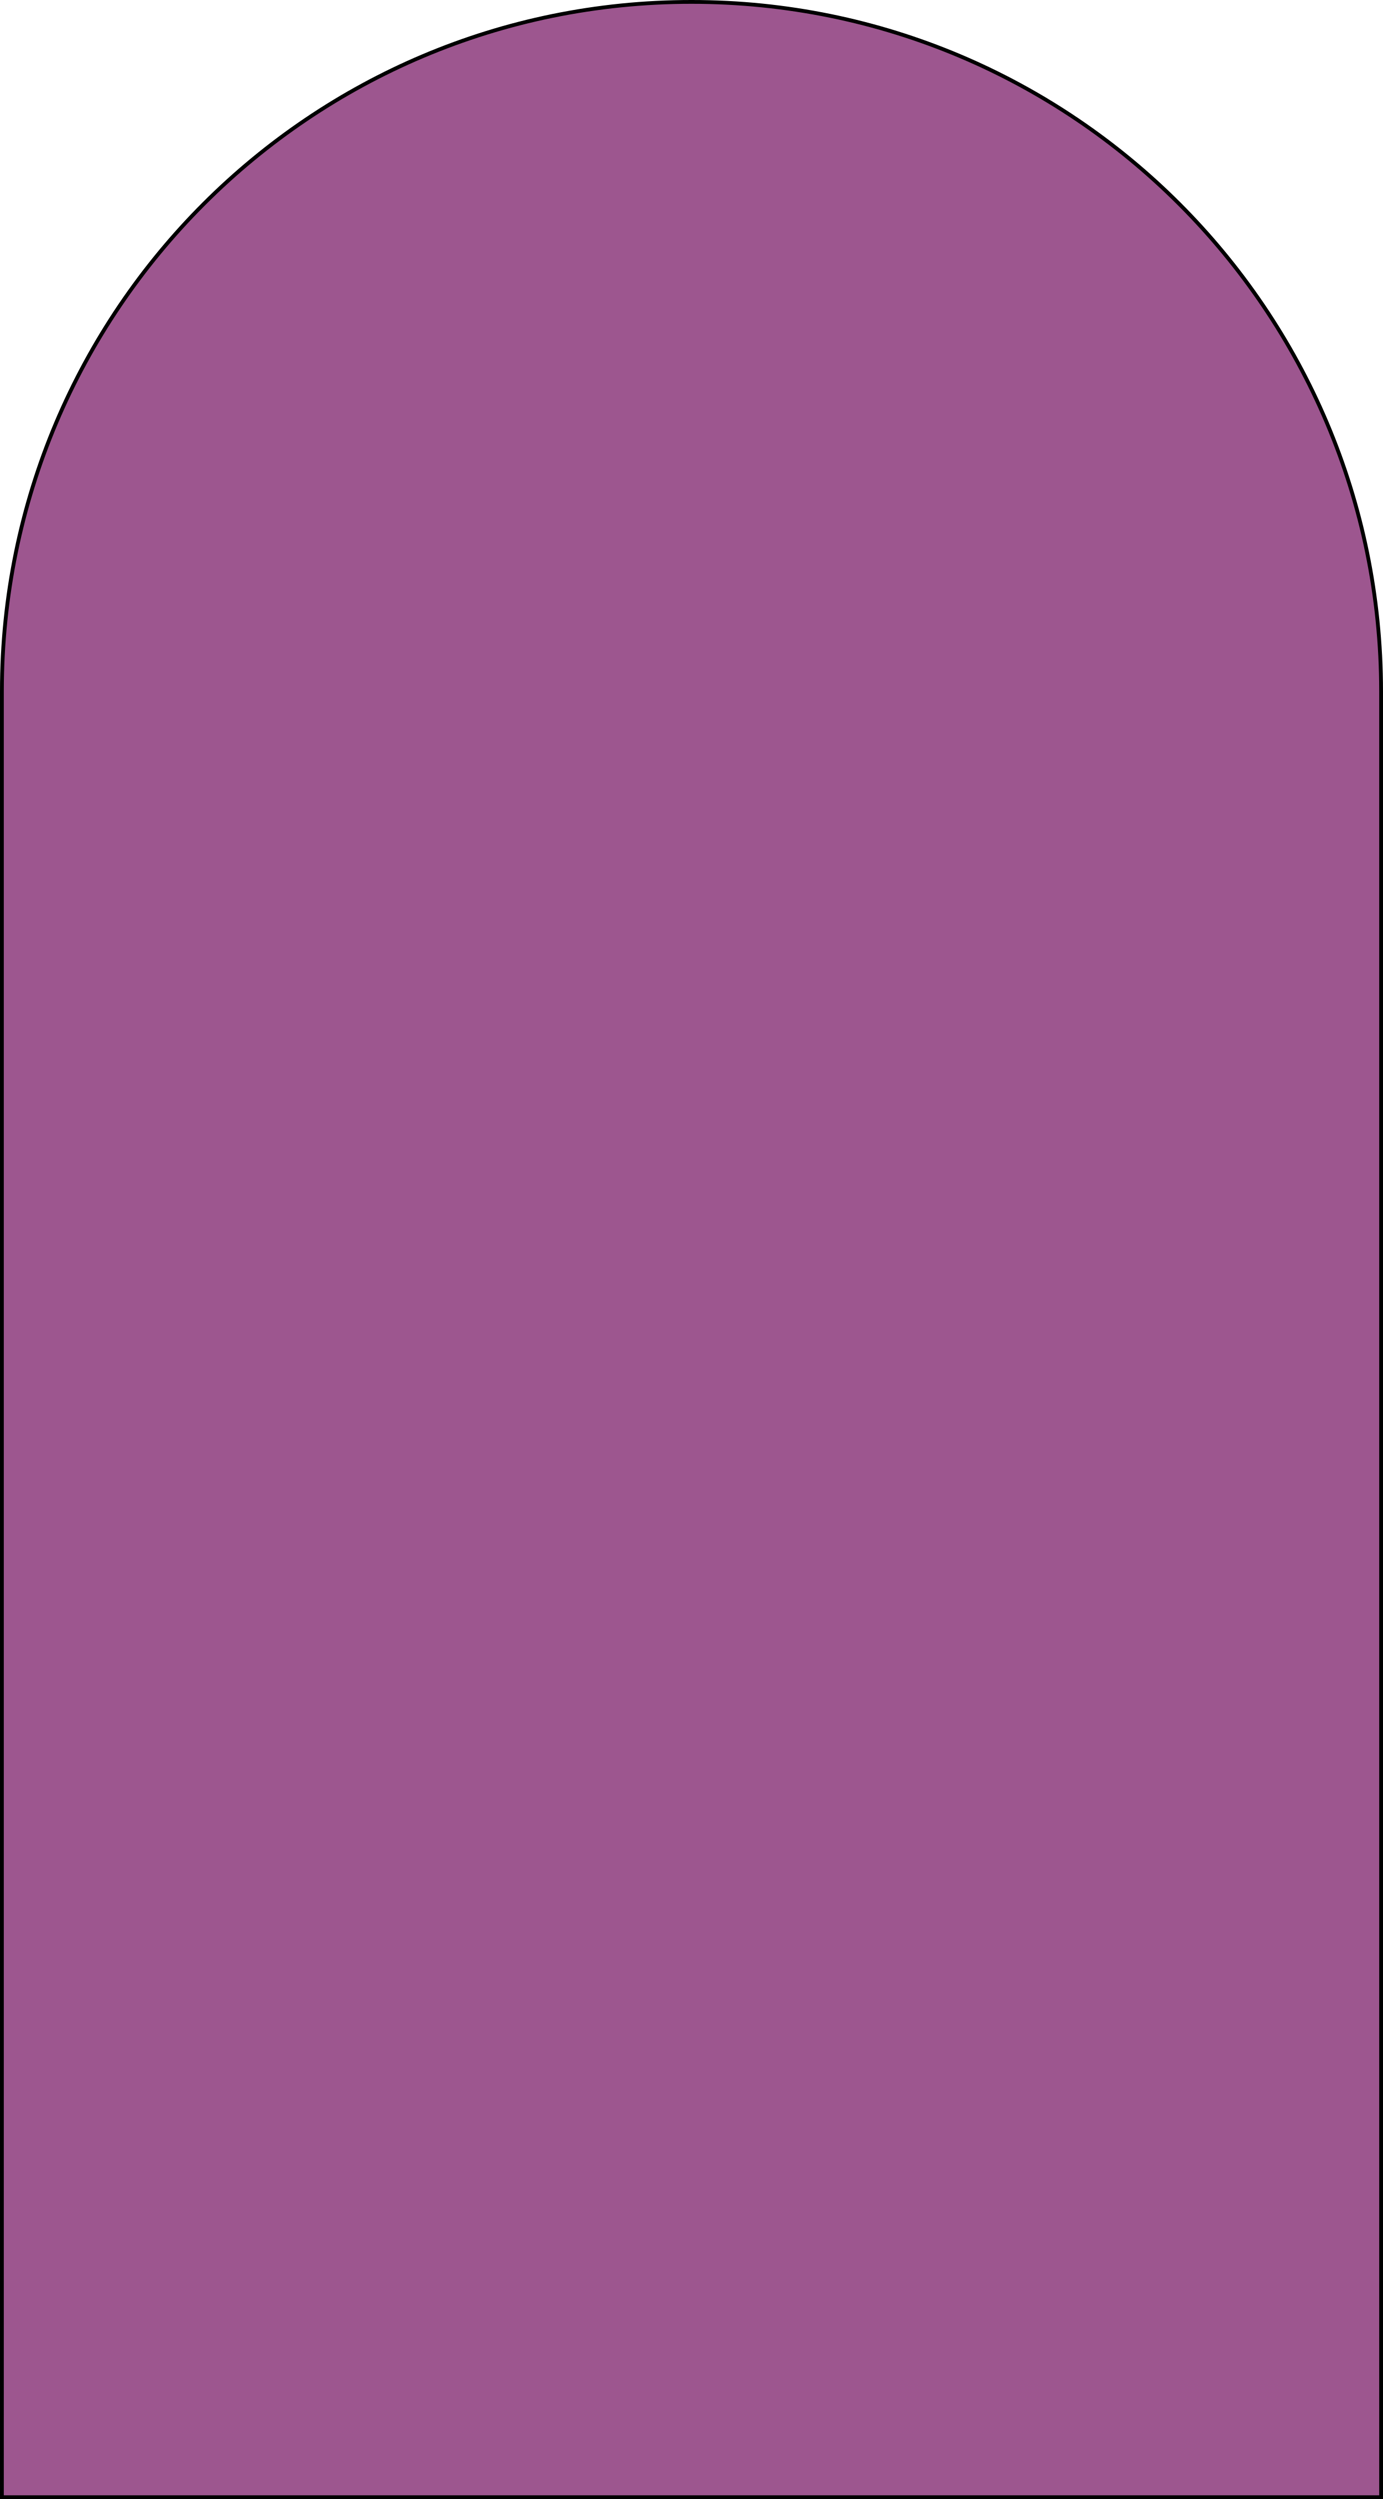
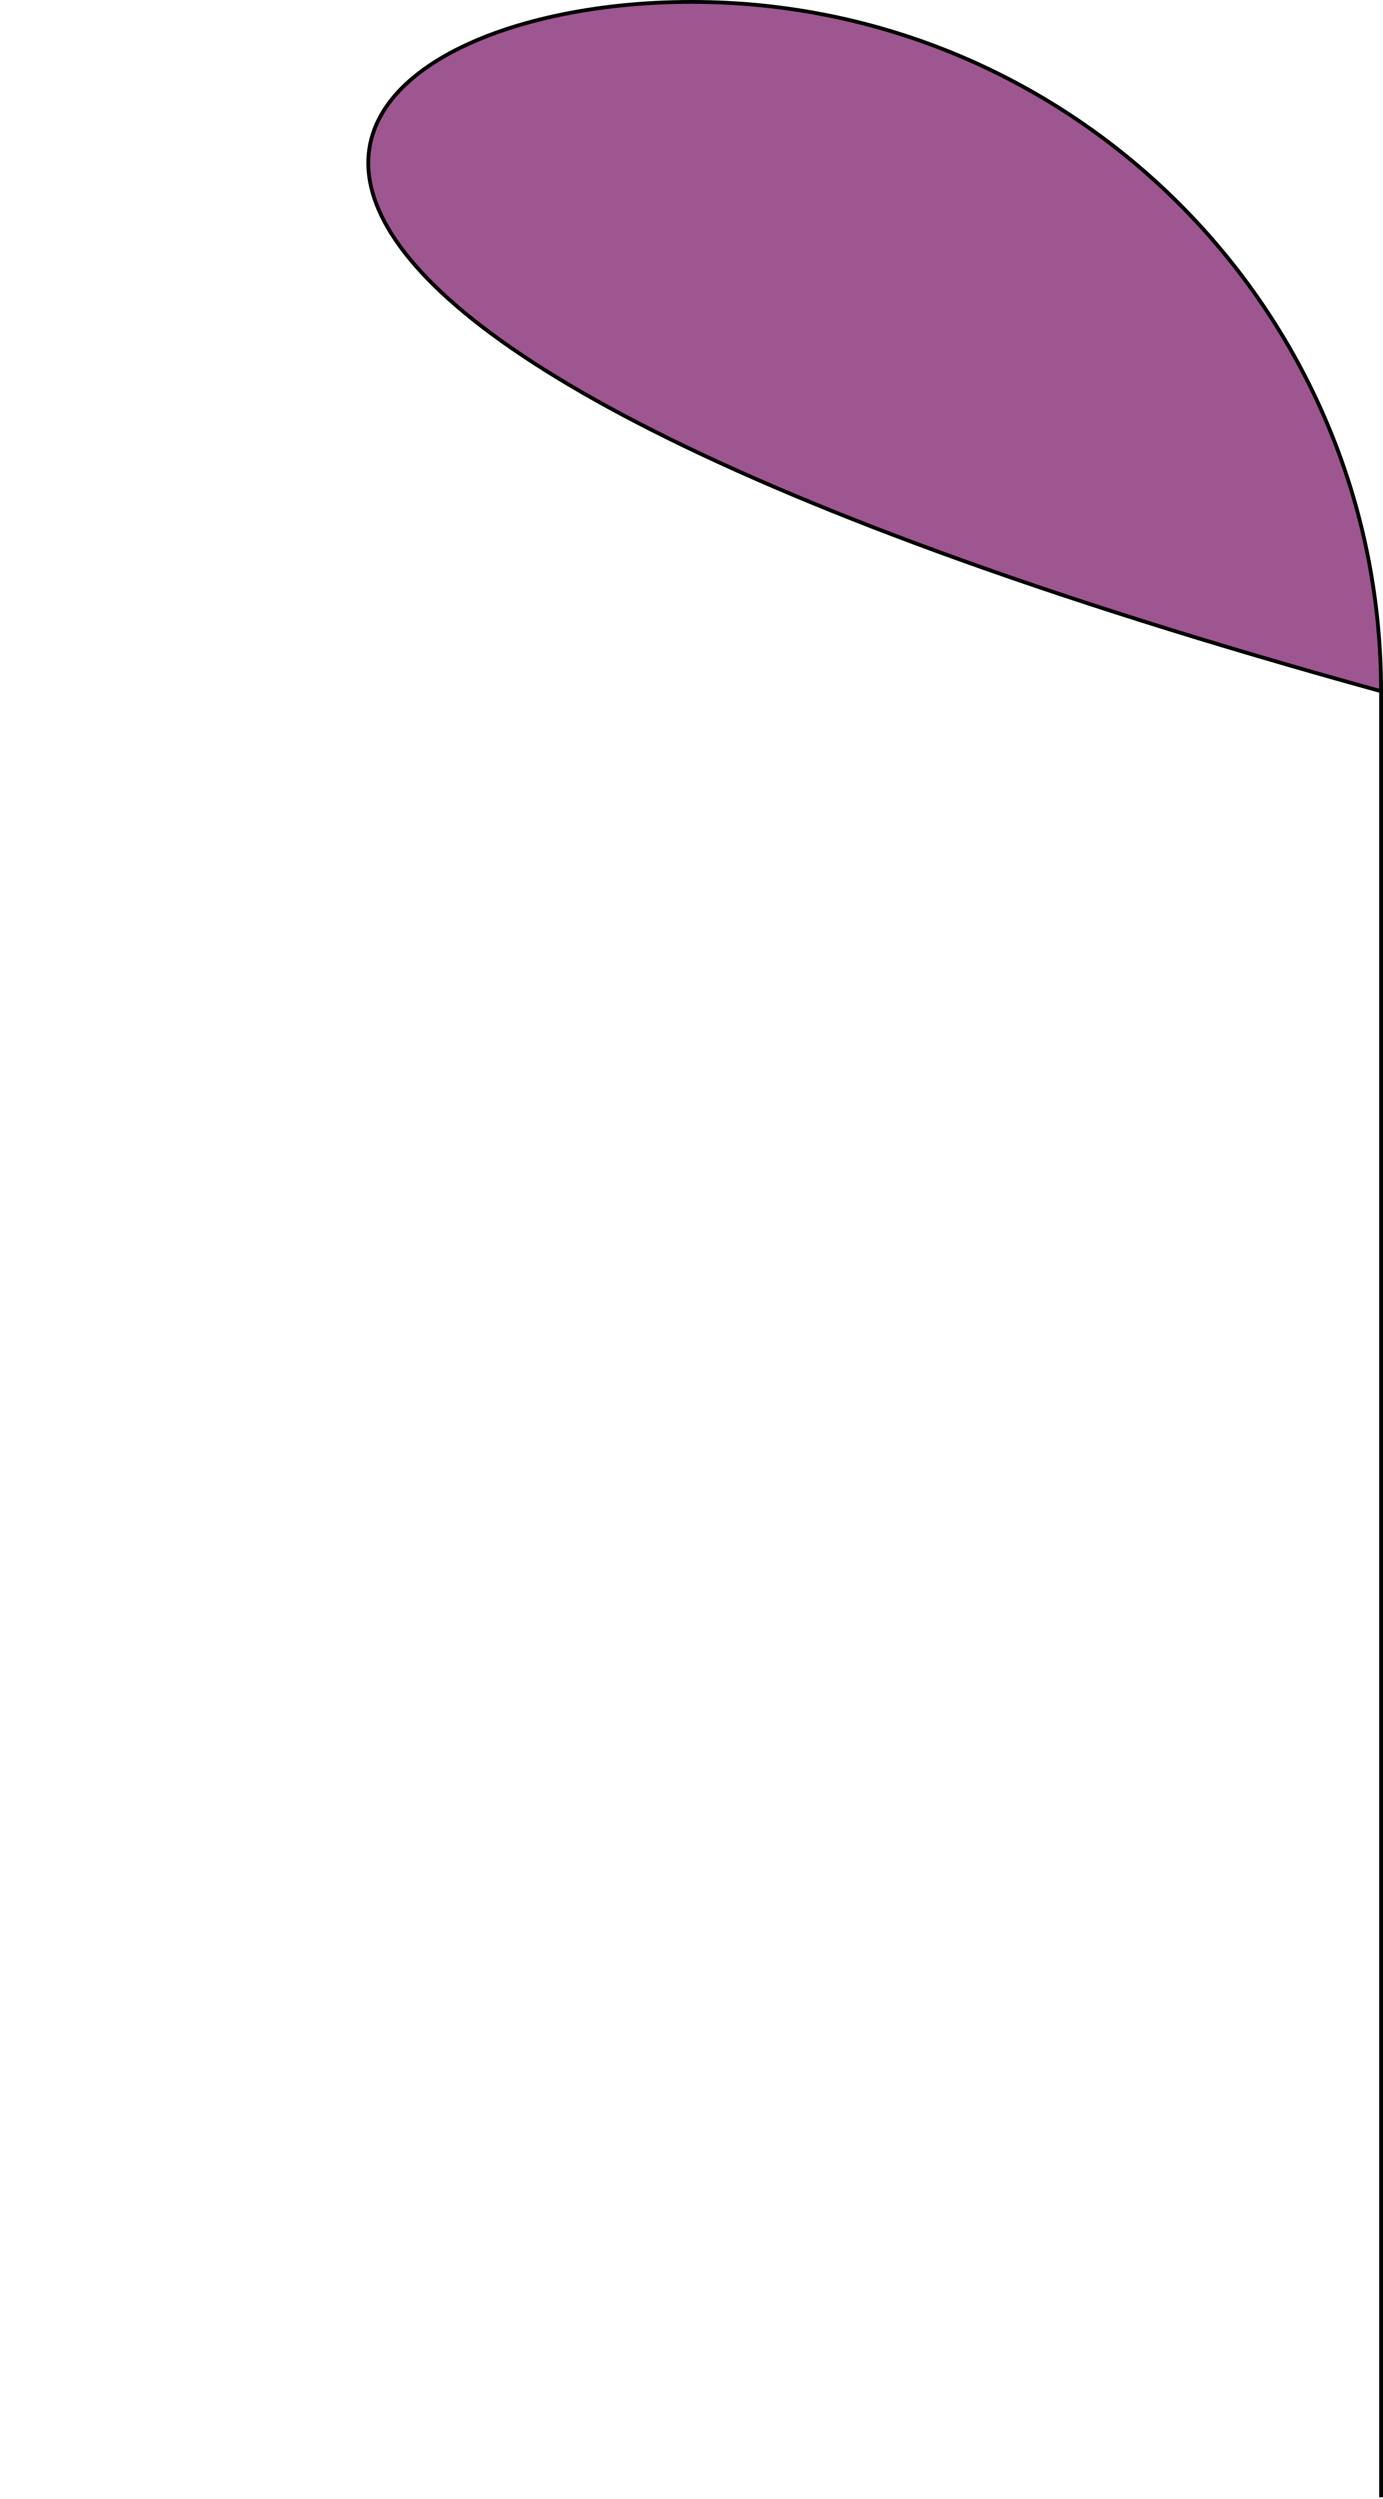
<svg xmlns="http://www.w3.org/2000/svg" width="364" height="658" viewBox="0 0 364 658" fill="none">
-   <path d="M363.5 182V657.5H0.5V182C0.5 81.76 81.76 0.5 182 0.5C282.24 0.5 363.5 81.76 363.5 182Z" fill="#9D568F" stroke="black" />
+   <path d="M363.5 182V657.5V182C0.5 81.76 81.76 0.5 182 0.5C282.24 0.5 363.5 81.76 363.5 182Z" fill="#9D568F" stroke="black" />
</svg>